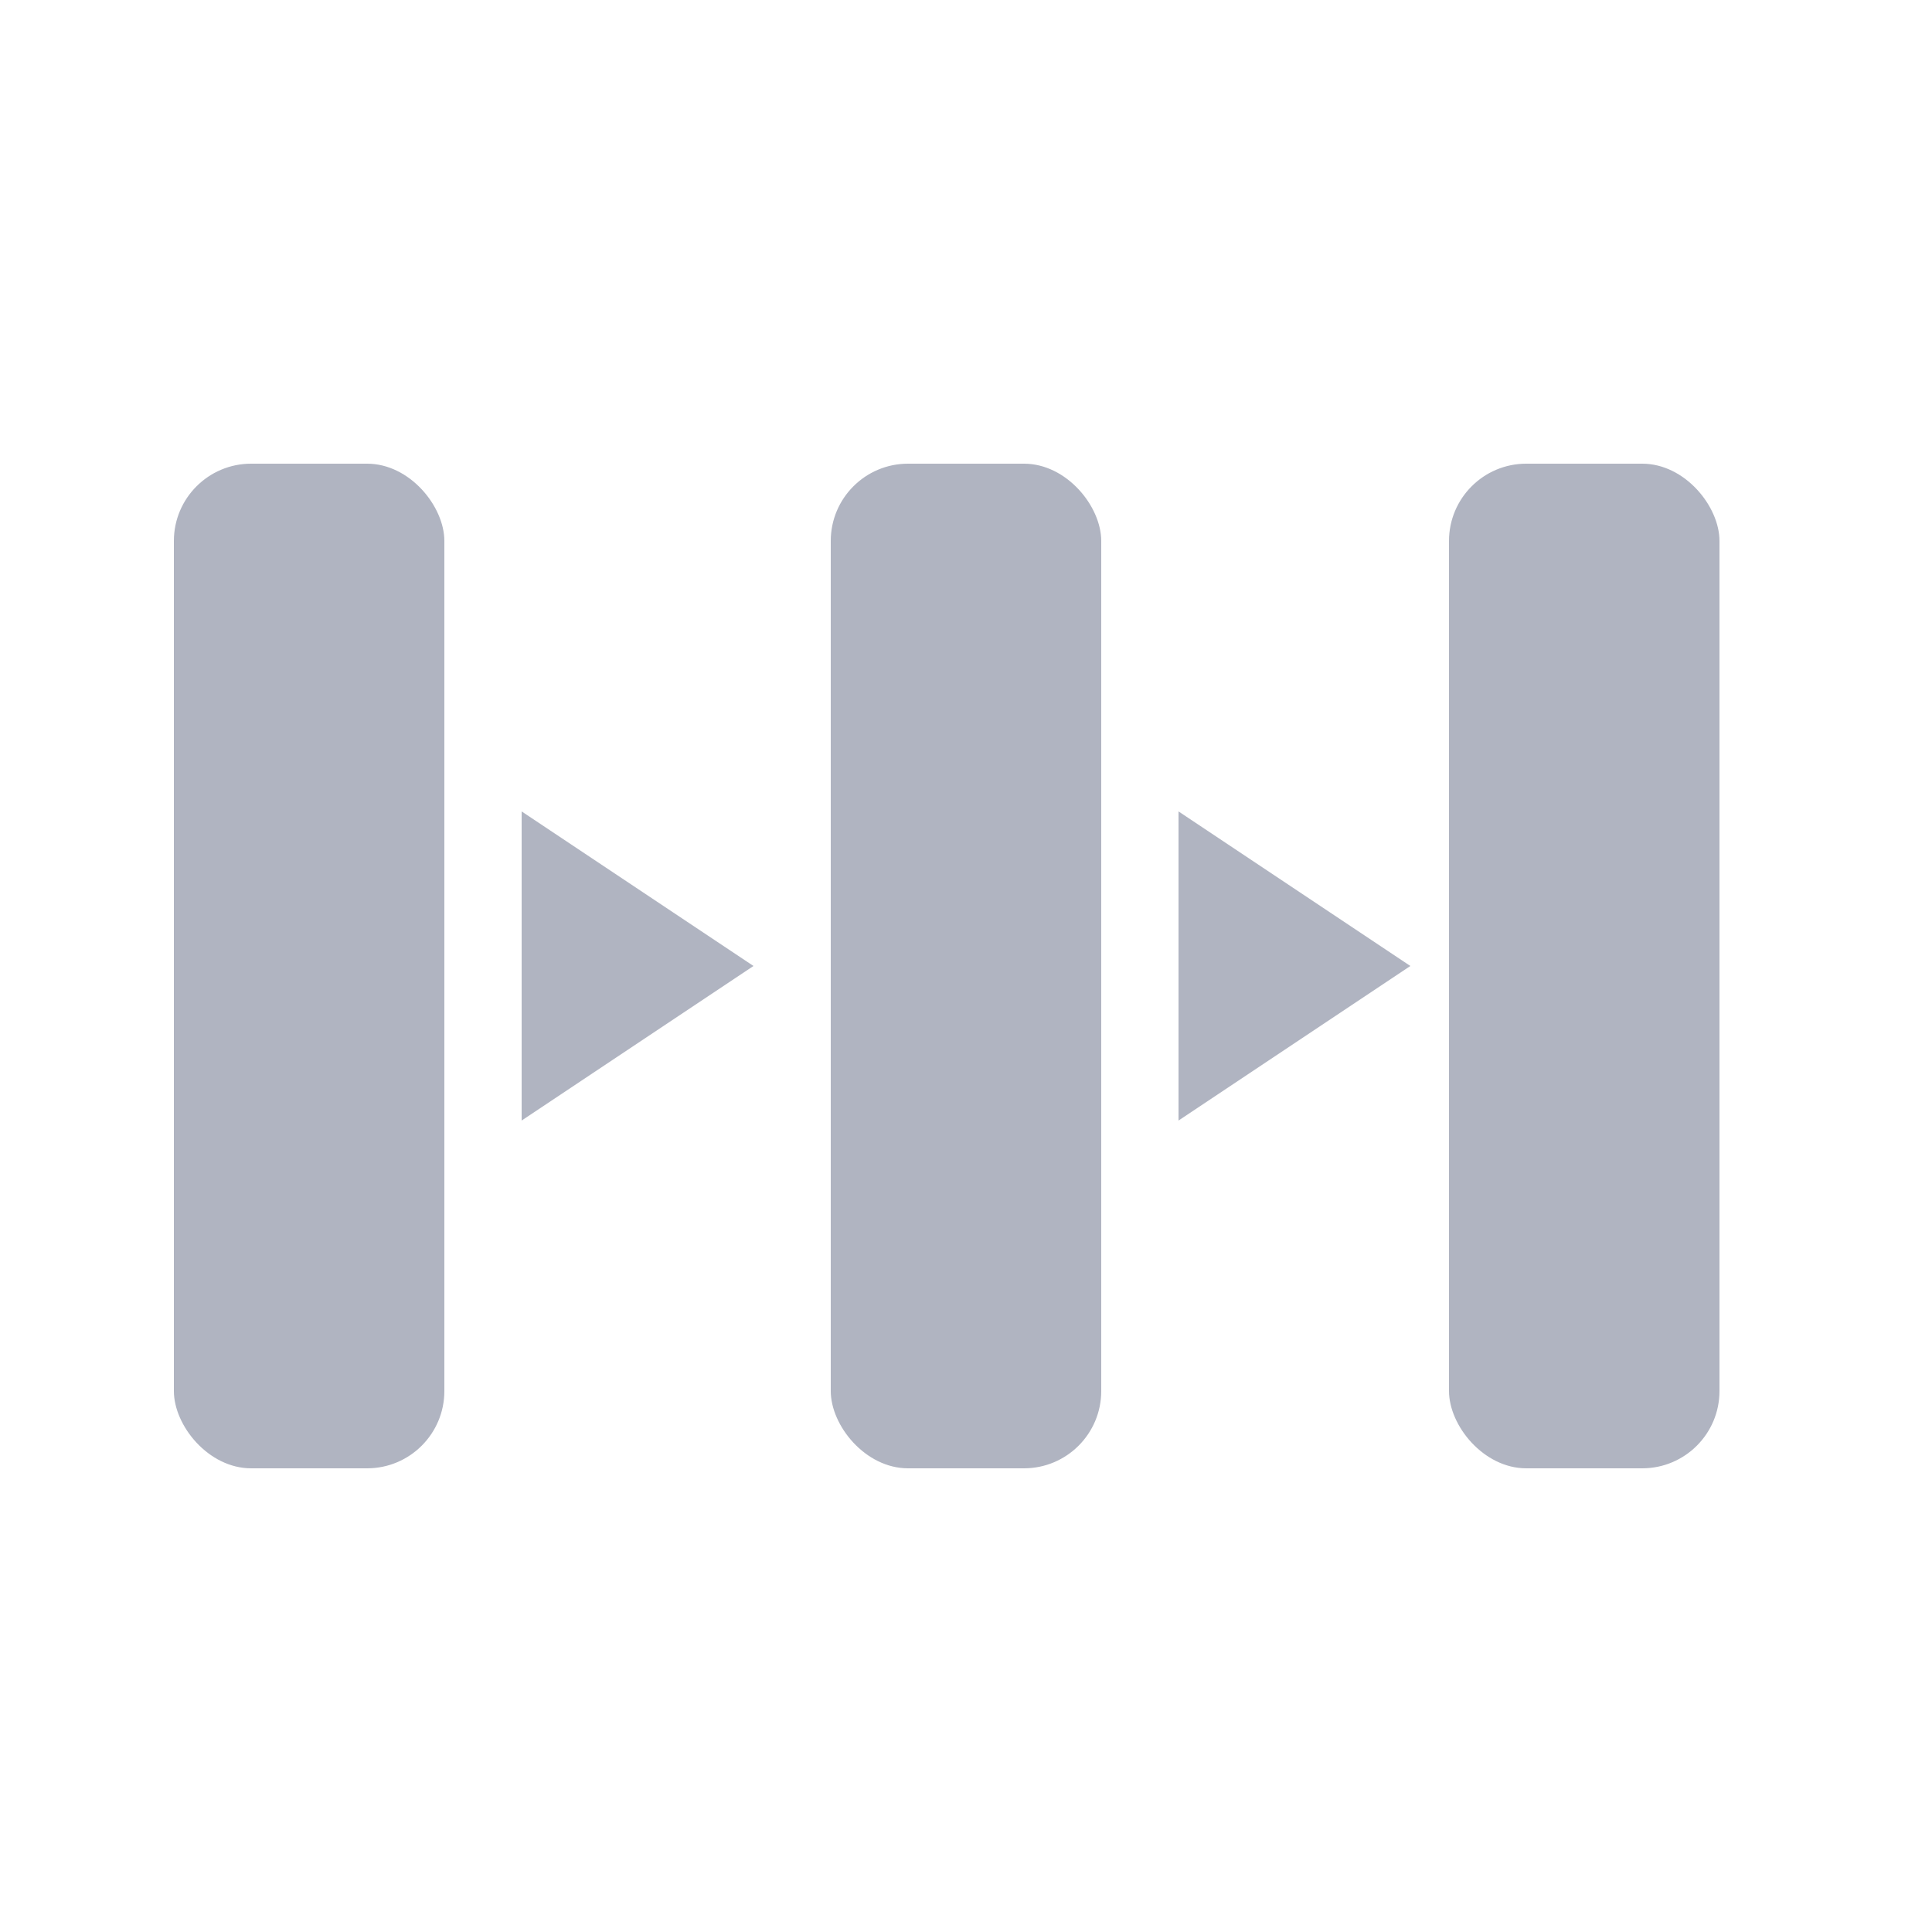
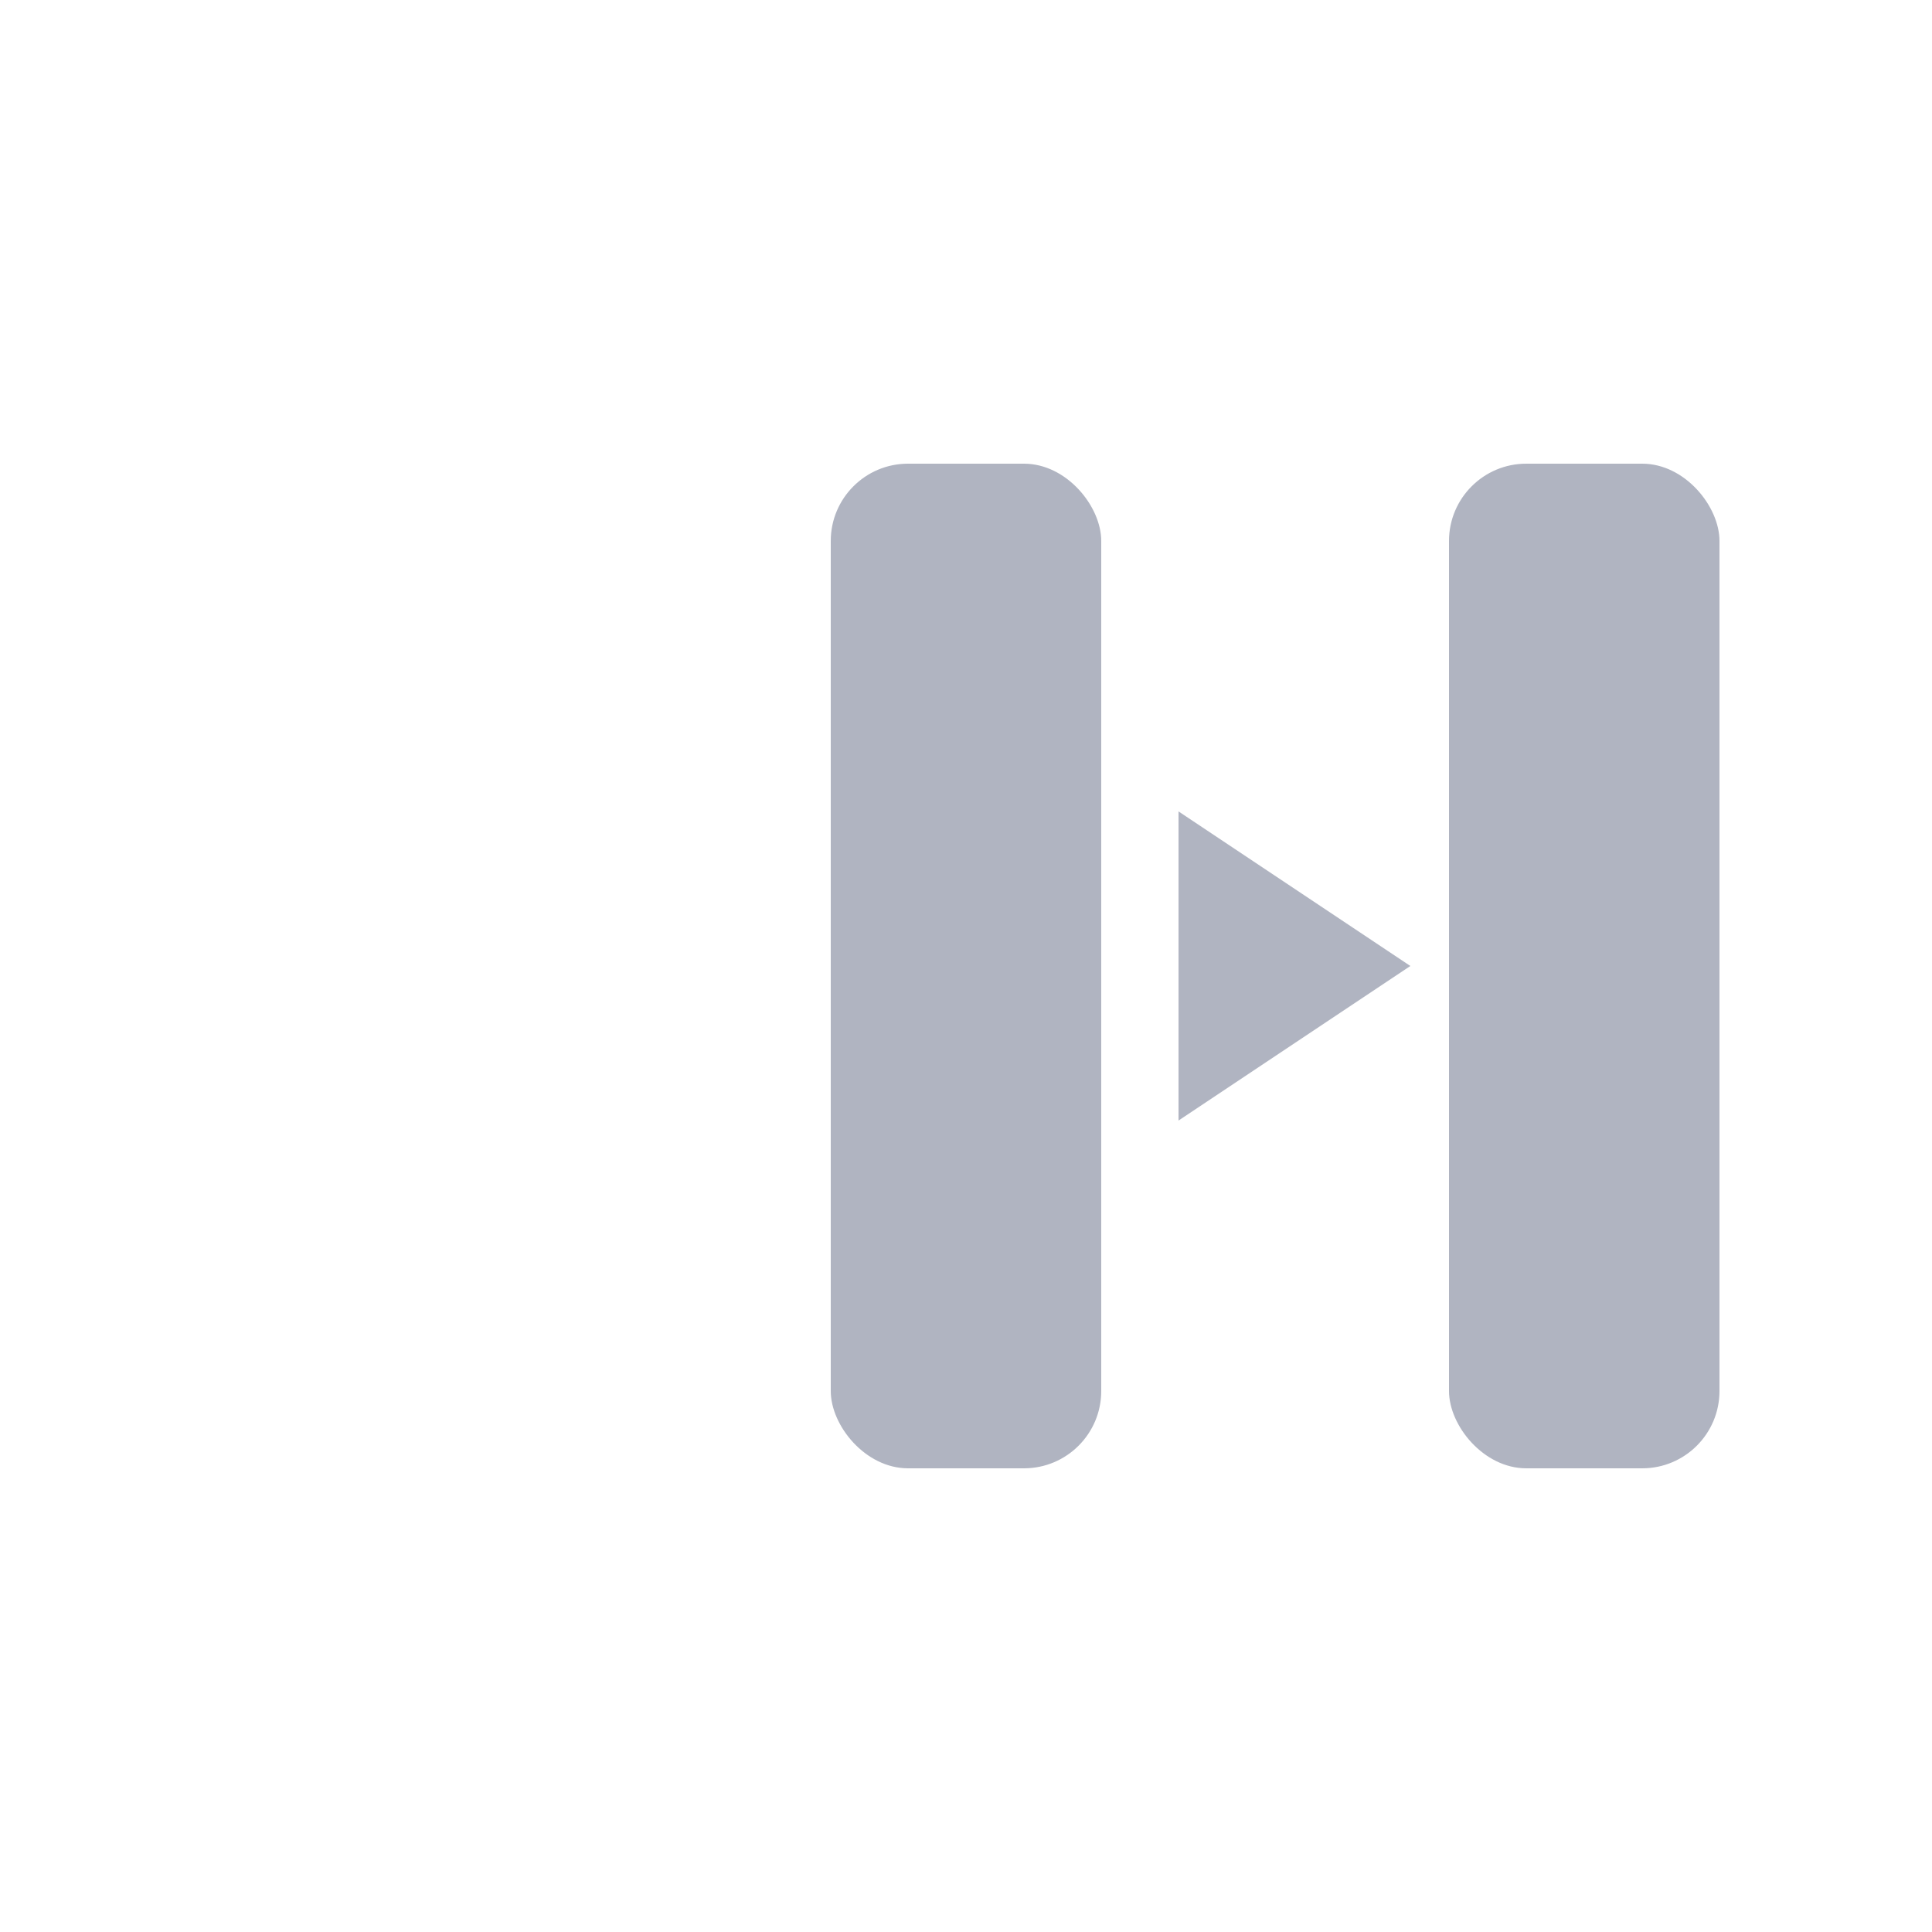
<svg xmlns="http://www.w3.org/2000/svg" width="50" height="50" viewBox="0 0 50 50">
  <defs>
    <clipPath id="b">
      <rect width="50" height="50" />
    </clipPath>
  </defs>
  <g id="a" clip-path="url(#b)">
    <g transform="translate(-172 -1293)">
-       <rect width="7" height="26" rx="2" transform="translate(176.5 1305)" fill="#b0b4c1" />
      <rect width="7" height="26" rx="2" transform="translate(193.5 1305)" fill="#b0b4c1" />
      <rect width="7" height="26" rx="2" transform="translate(209.5 1305)" fill="#b0b4c1" />
-       <path d="M4,0,8,6H0Z" transform="translate(191.5 1314) rotate(90)" fill="#b0b4c1" />
+       <path d="M4,0,8,6Z" transform="translate(191.5 1314) rotate(90)" fill="#b0b4c1" />
      <path d="M4,0,8,6H0Z" transform="translate(208.5 1314) rotate(90)" fill="#b0b4c1" />
    </g>
  </g>
</svg>